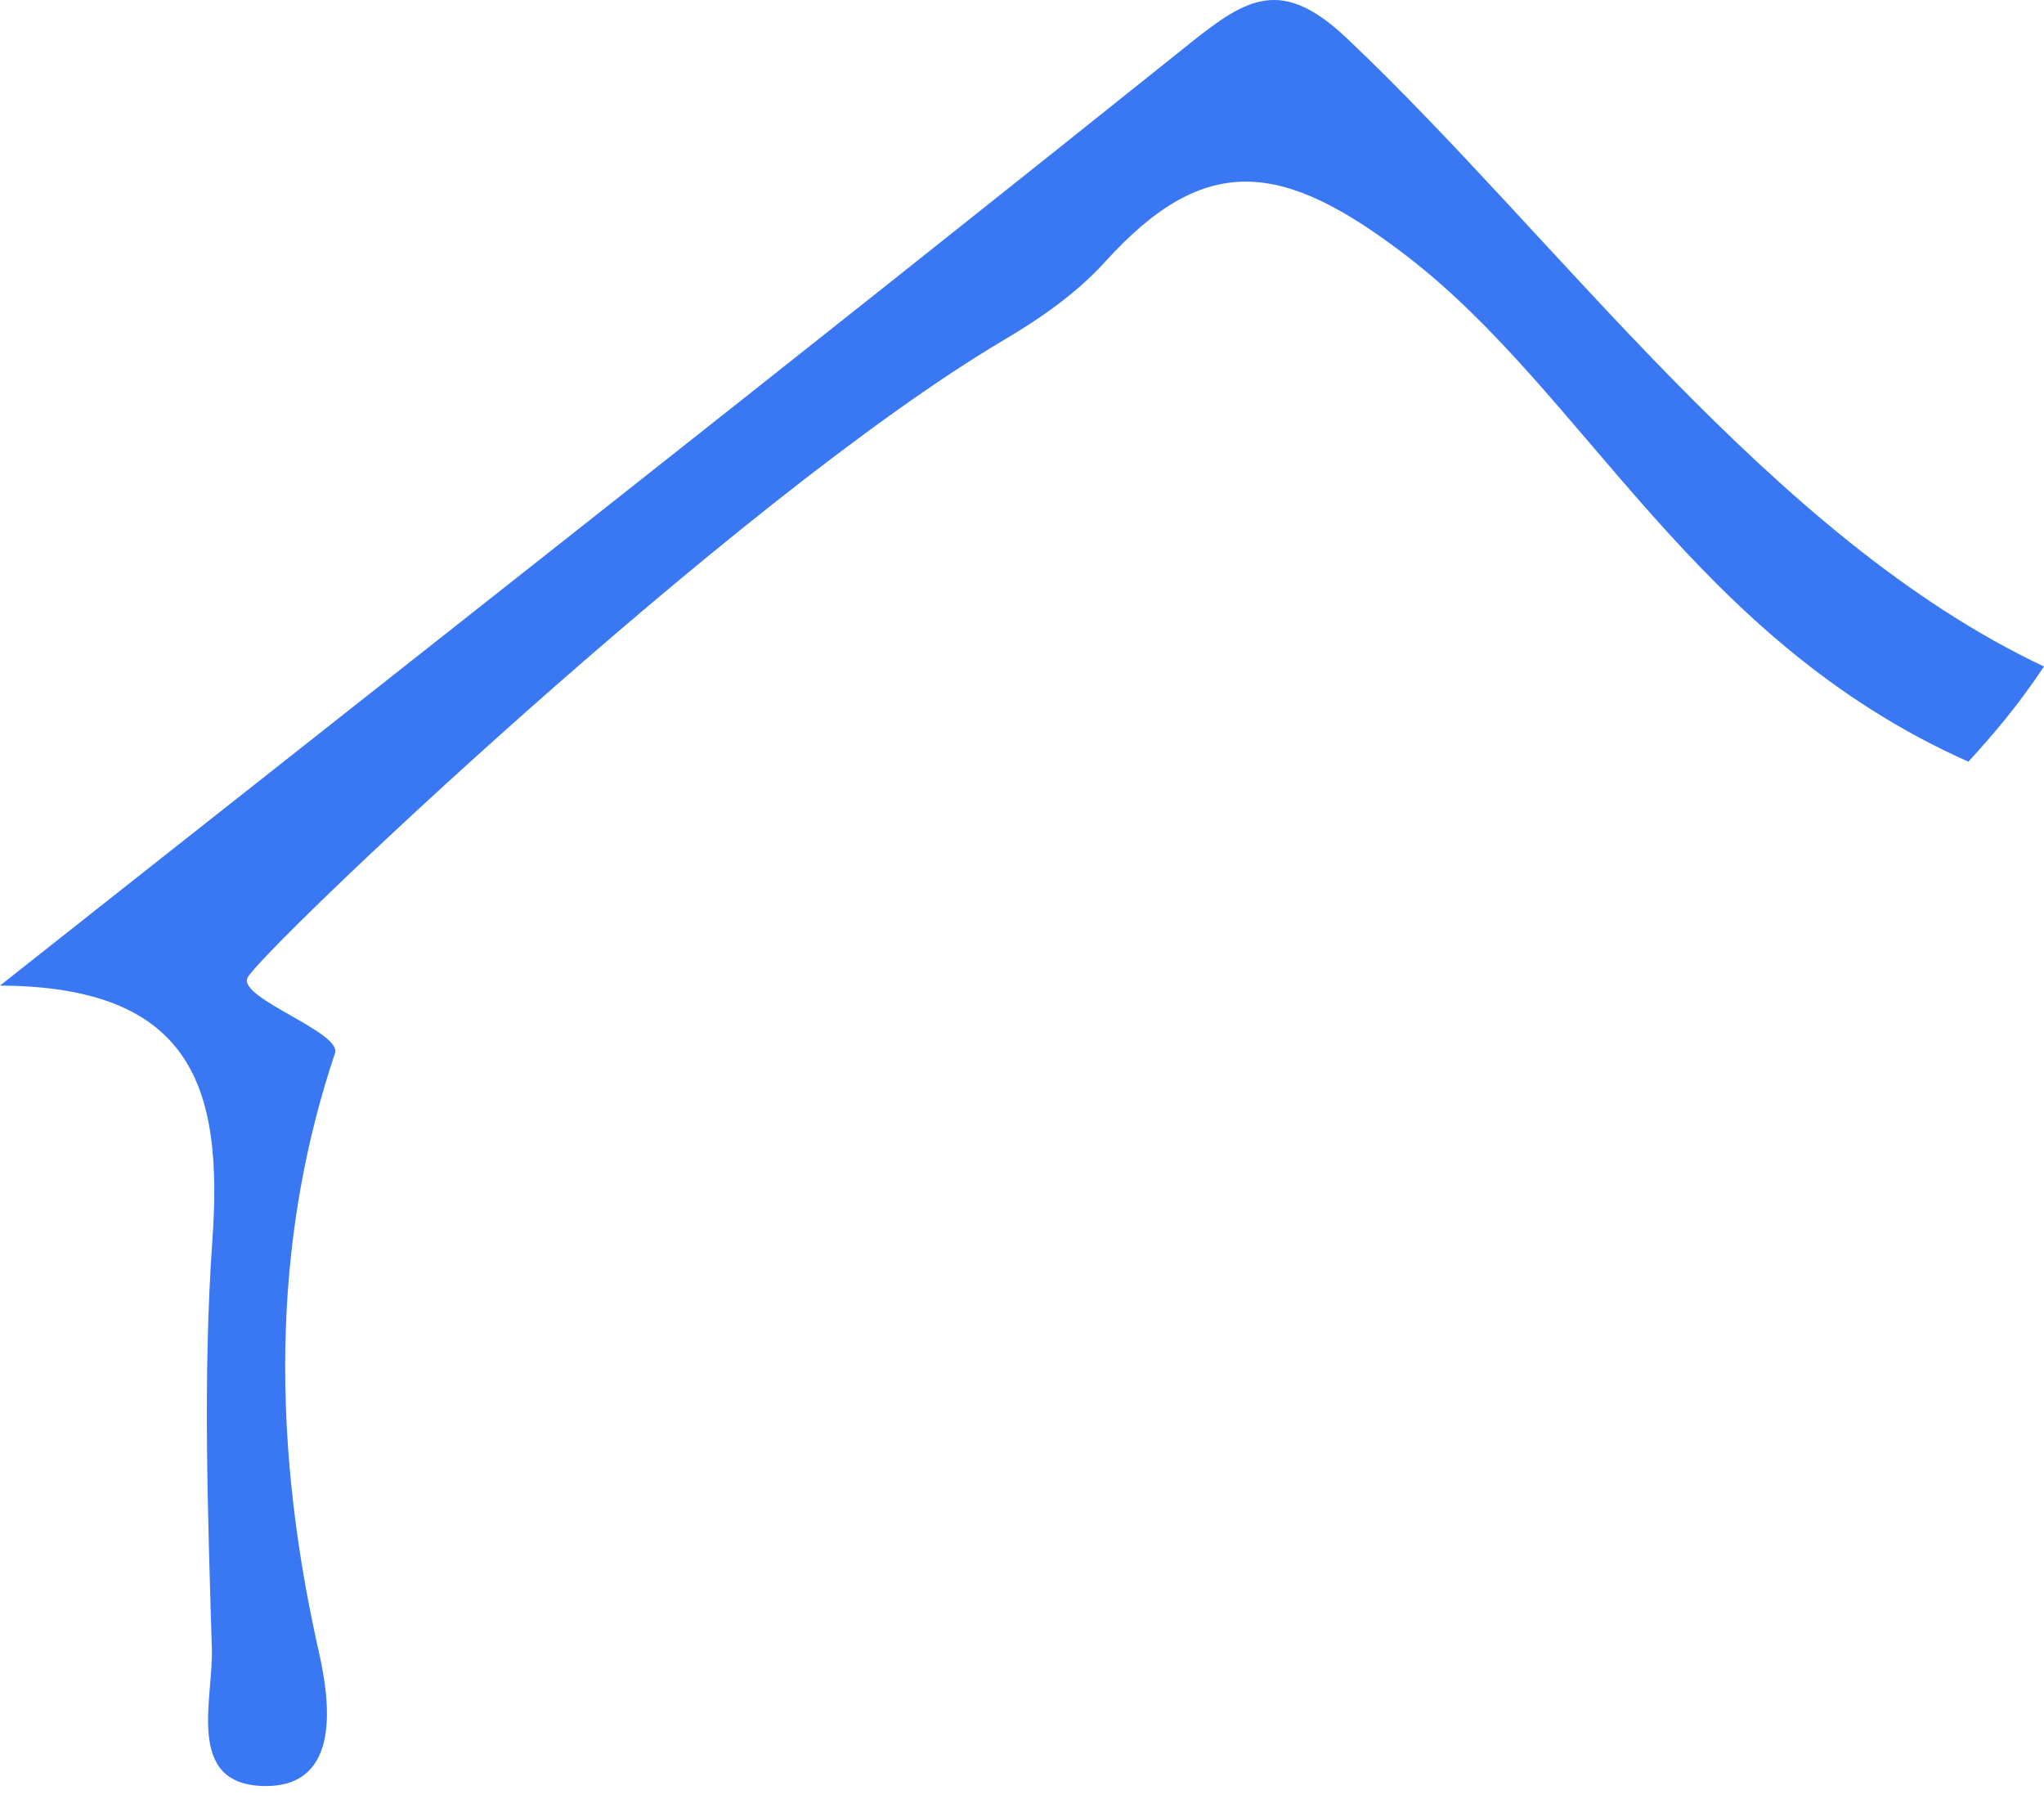
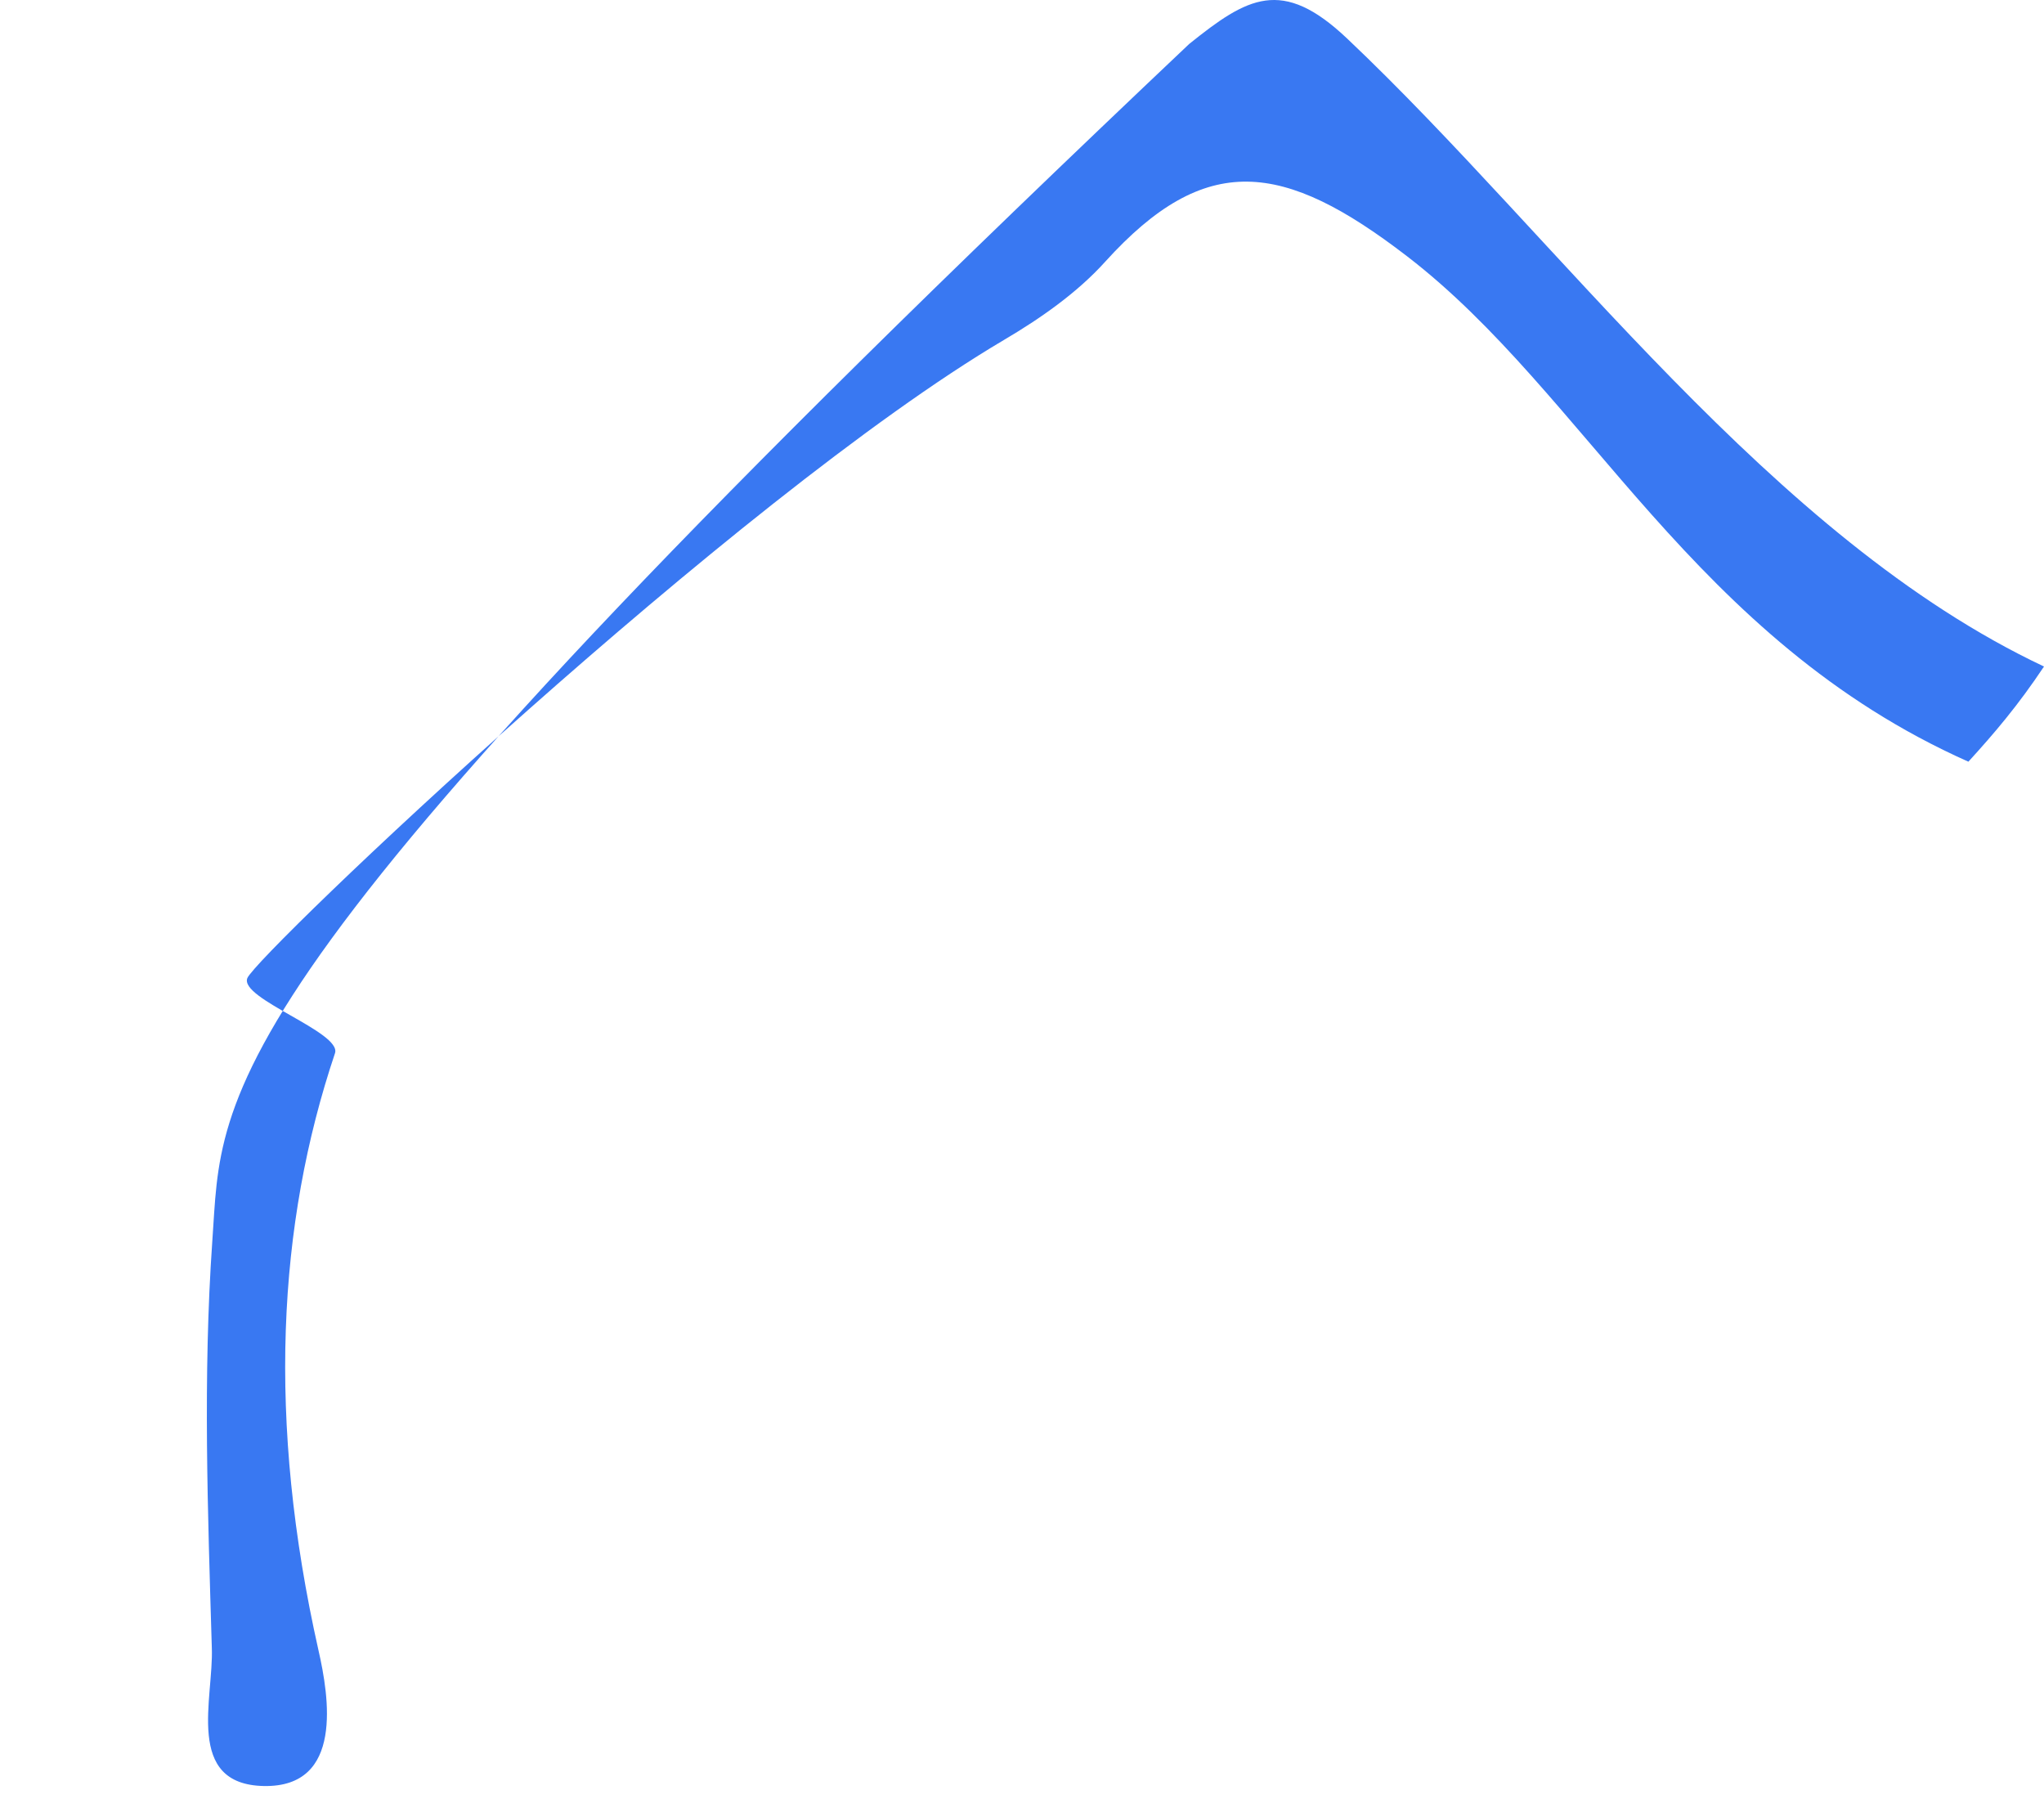
<svg xmlns="http://www.w3.org/2000/svg" width="100" height="88" viewBox="0 0 100 88" fill="none">
-   <path d="M12.91 87.365C16.83 87.438 16.095 82.979 15.581 80.725C13.057 69.503 13.572 59.898 16.389 51.519C16.732 50.489 11.685 48.848 12.102 47.843C12.592 46.667 35.938 24.42 49.118 16.628C50.906 15.575 52.695 14.325 54.067 12.806C58.991 7.366 62.788 7.881 68.839 12.536C77.609 19.274 82.827 31.256 96.301 37.259C97.575 35.862 98.726 34.514 100 32.603C86.649 26.306 76.311 11.728 65.899 1.878C62.714 -1.136 61.024 -0.131 58.182 2.148C38.878 17.608 19.402 32.873 0 48.211C9.456 48.26 10.926 53.258 10.387 60.707C9.922 67.322 10.167 73.987 10.363 80.602C10.461 83.052 9.015 87.291 12.91 87.365Z" fill="#3978F2" />
+   <path d="M12.91 87.365C16.83 87.438 16.095 82.979 15.581 80.725C13.057 69.503 13.572 59.898 16.389 51.519C16.732 50.489 11.685 48.848 12.102 47.843C12.592 46.667 35.938 24.42 49.118 16.628C50.906 15.575 52.695 14.325 54.067 12.806C58.991 7.366 62.788 7.881 68.839 12.536C77.609 19.274 82.827 31.256 96.301 37.259C97.575 35.862 98.726 34.514 100 32.603C86.649 26.306 76.311 11.728 65.899 1.878C62.714 -1.136 61.024 -0.131 58.182 2.148C9.456 48.26 10.926 53.258 10.387 60.707C9.922 67.322 10.167 73.987 10.363 80.602C10.461 83.052 9.015 87.291 12.91 87.365Z" fill="#3978F2" />
</svg>